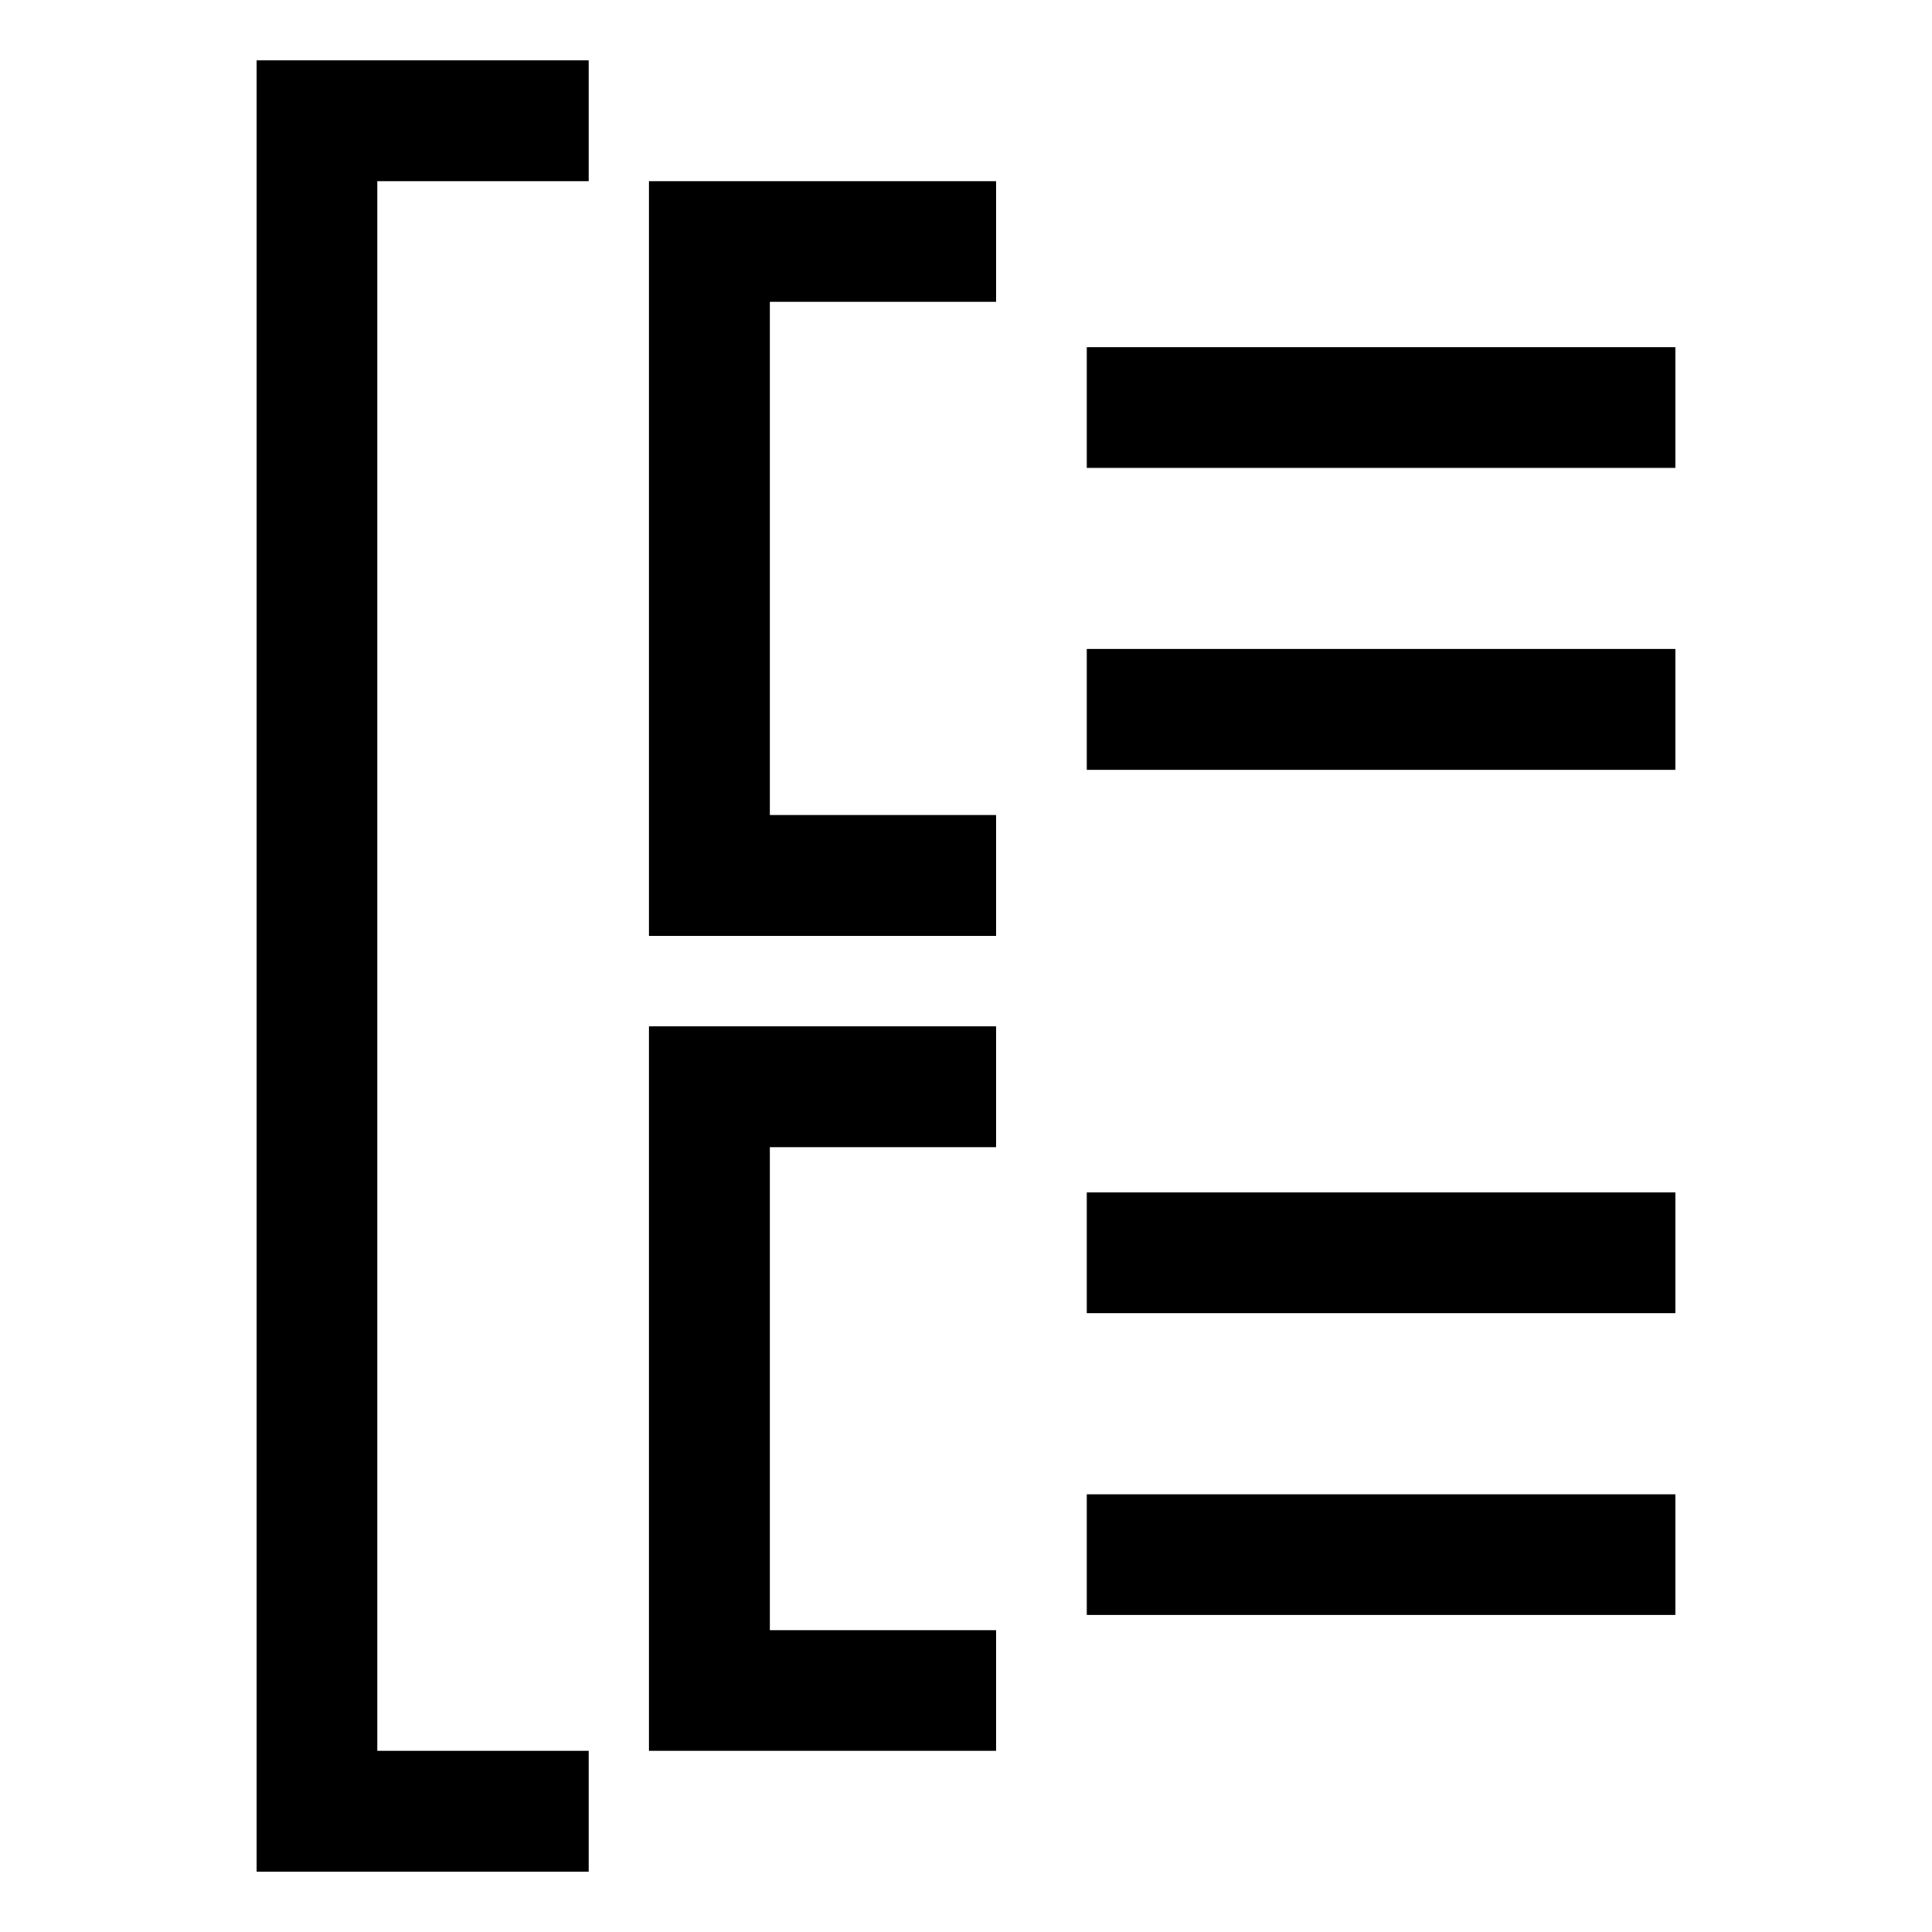
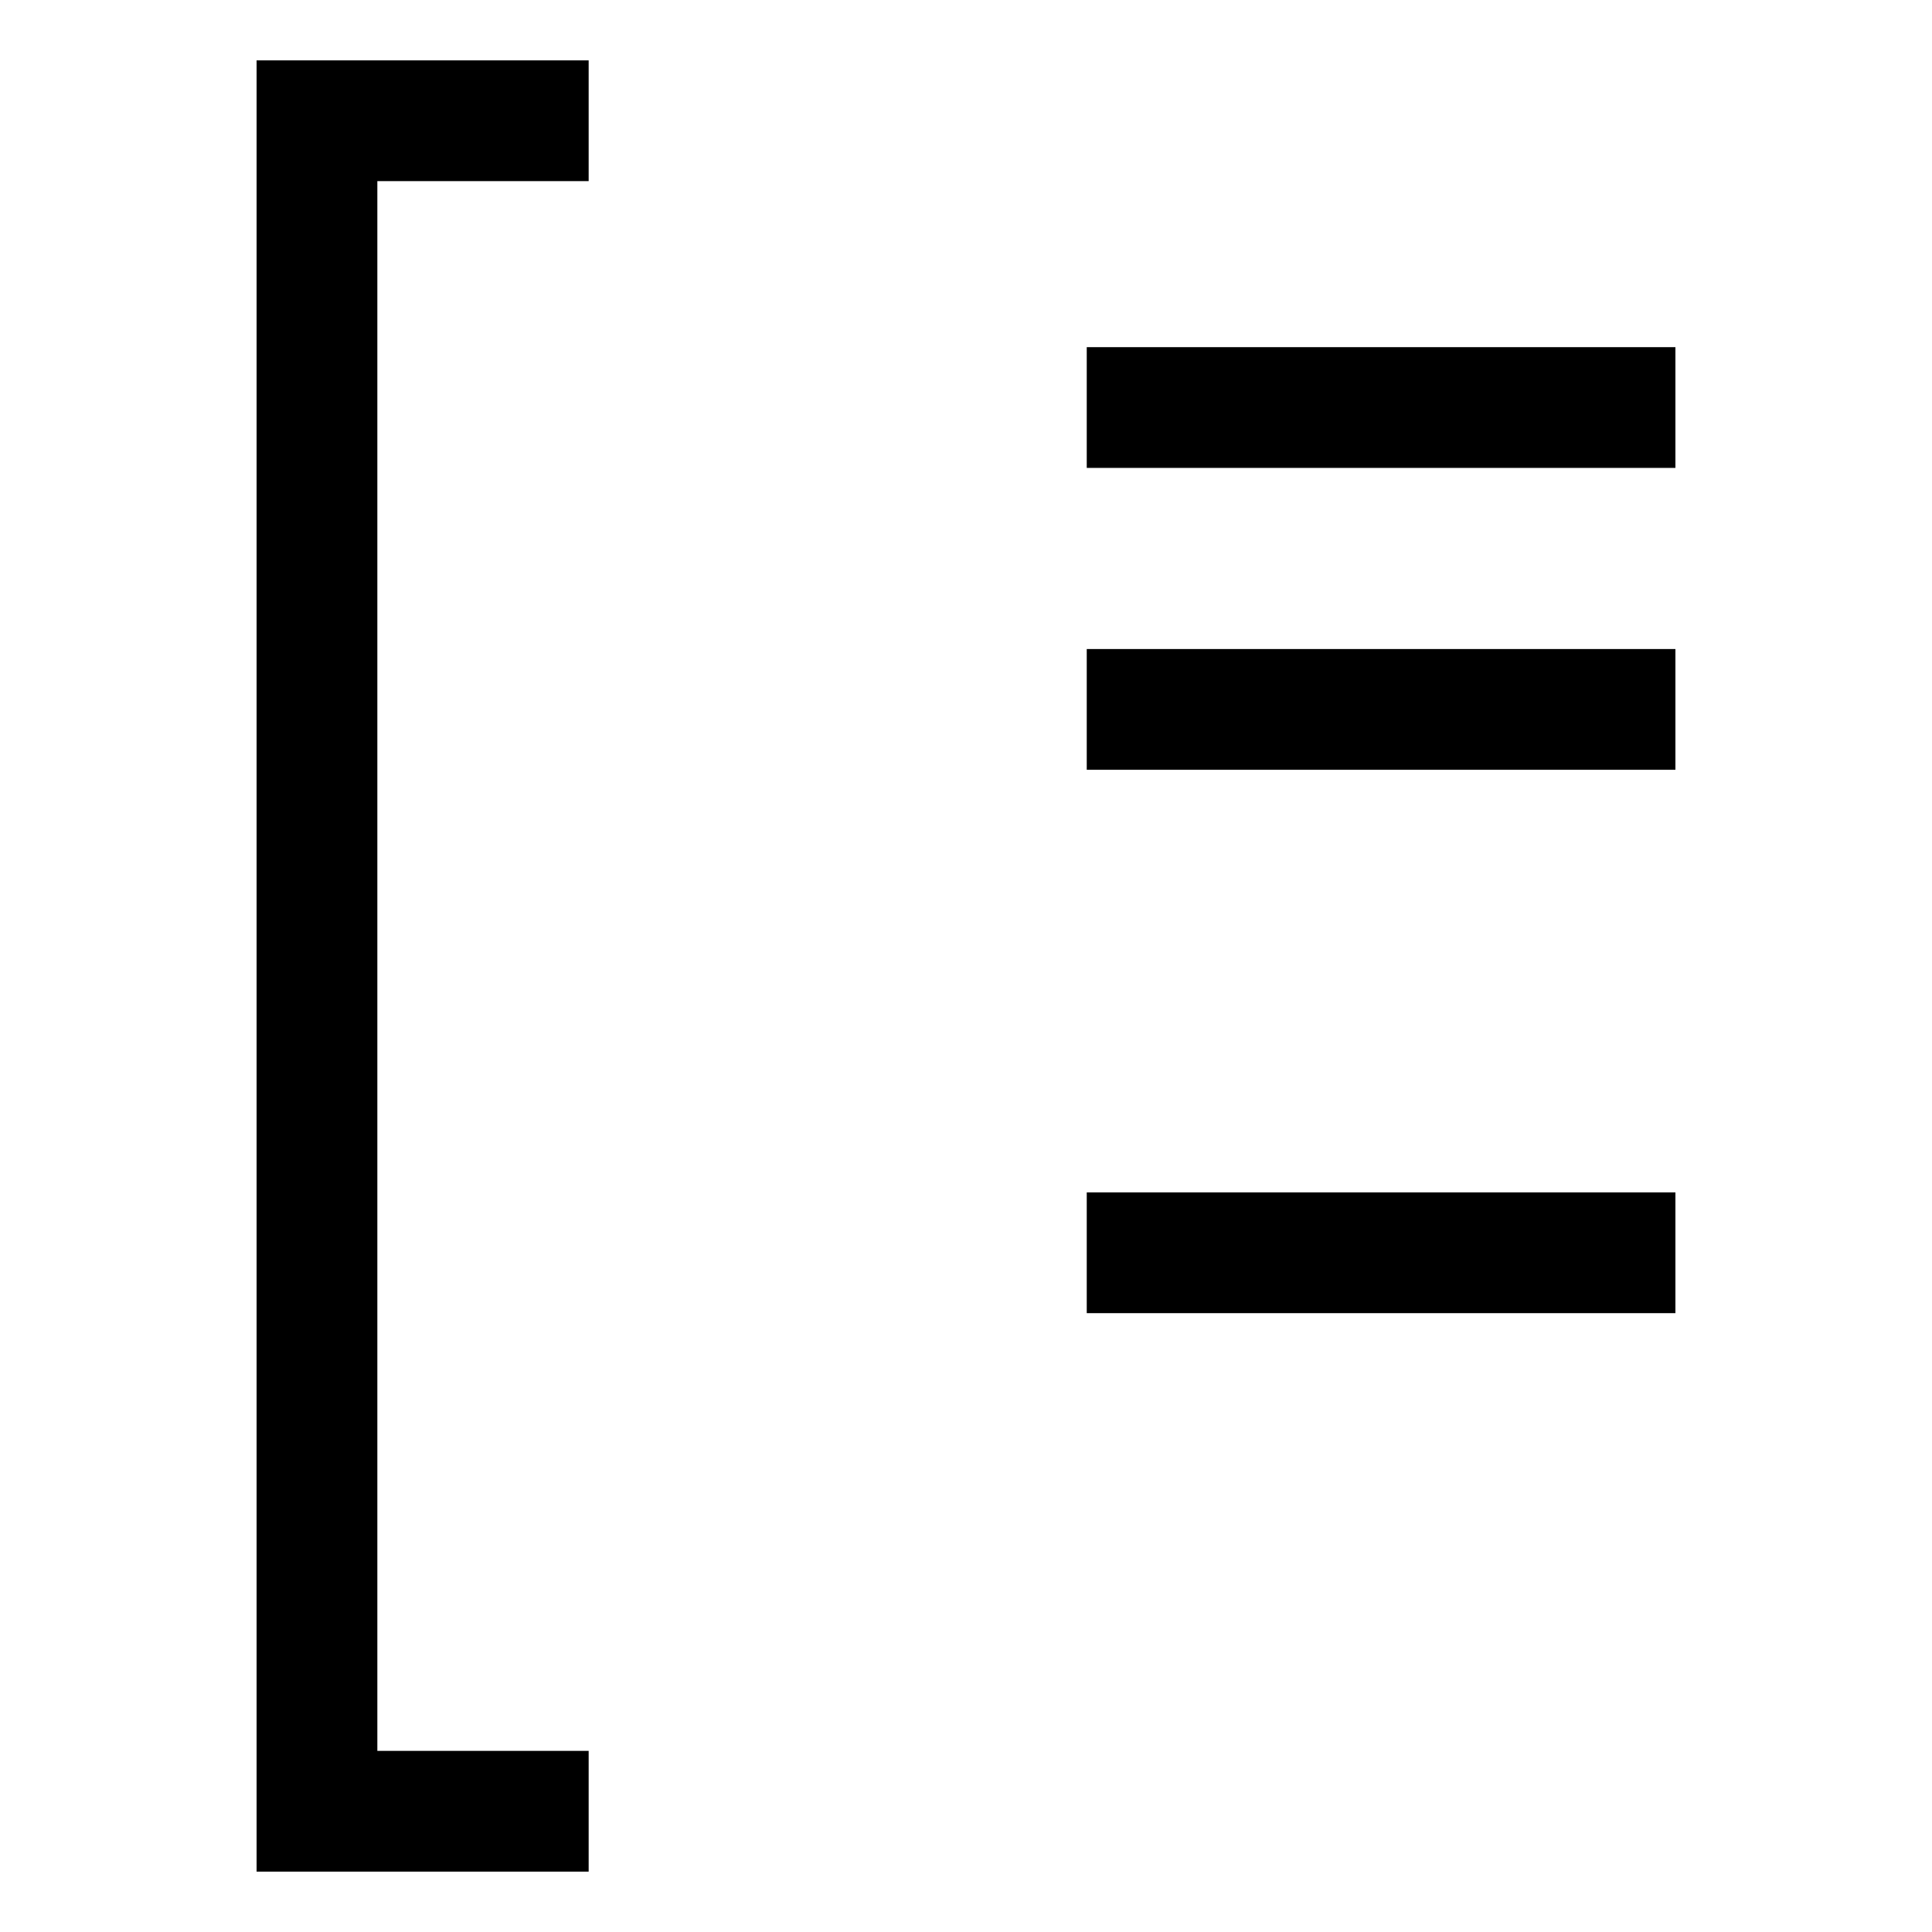
<svg xmlns="http://www.w3.org/2000/svg" viewBox="0 0 64 64">
  <title>Group Icon</title>
  <polyline points="19.5 60 10.5 60 10.5 4 19.5 4" style="fill:none;stroke:#000;stroke-miterlimit:10;stroke-width:4px" />
-   <polyline points="33 29 23.5 29 23.5 8 33 8" style="fill:none;stroke:#000;stroke-miterlimit:10;stroke-width:4px" />
-   <polyline points="33 56 23.5 56 23.5 36 33 36" style="fill:none;stroke:#000;stroke-miterlimit:10;stroke-width:4px" />
  <line x1="36" y1="13.5" x2="55.5" y2="13.5" style="fill:none;stroke:#000;stroke-miterlimit:10;stroke-width:4px" />
  <line x1="36" y1="23.5" x2="55.5" y2="23.5" style="fill:none;stroke:#000;stroke-miterlimit:10;stroke-width:4px" />
  <line x1="36" y1="41.5" x2="55.5" y2="41.5" style="fill:none;stroke:#000;stroke-miterlimit:10;stroke-width:4px" />
-   <line x1="36" y1="51.5" x2="55.5" y2="51.5" style="fill:none;stroke:#000;stroke-miterlimit:10;stroke-width:4px" />
</svg>